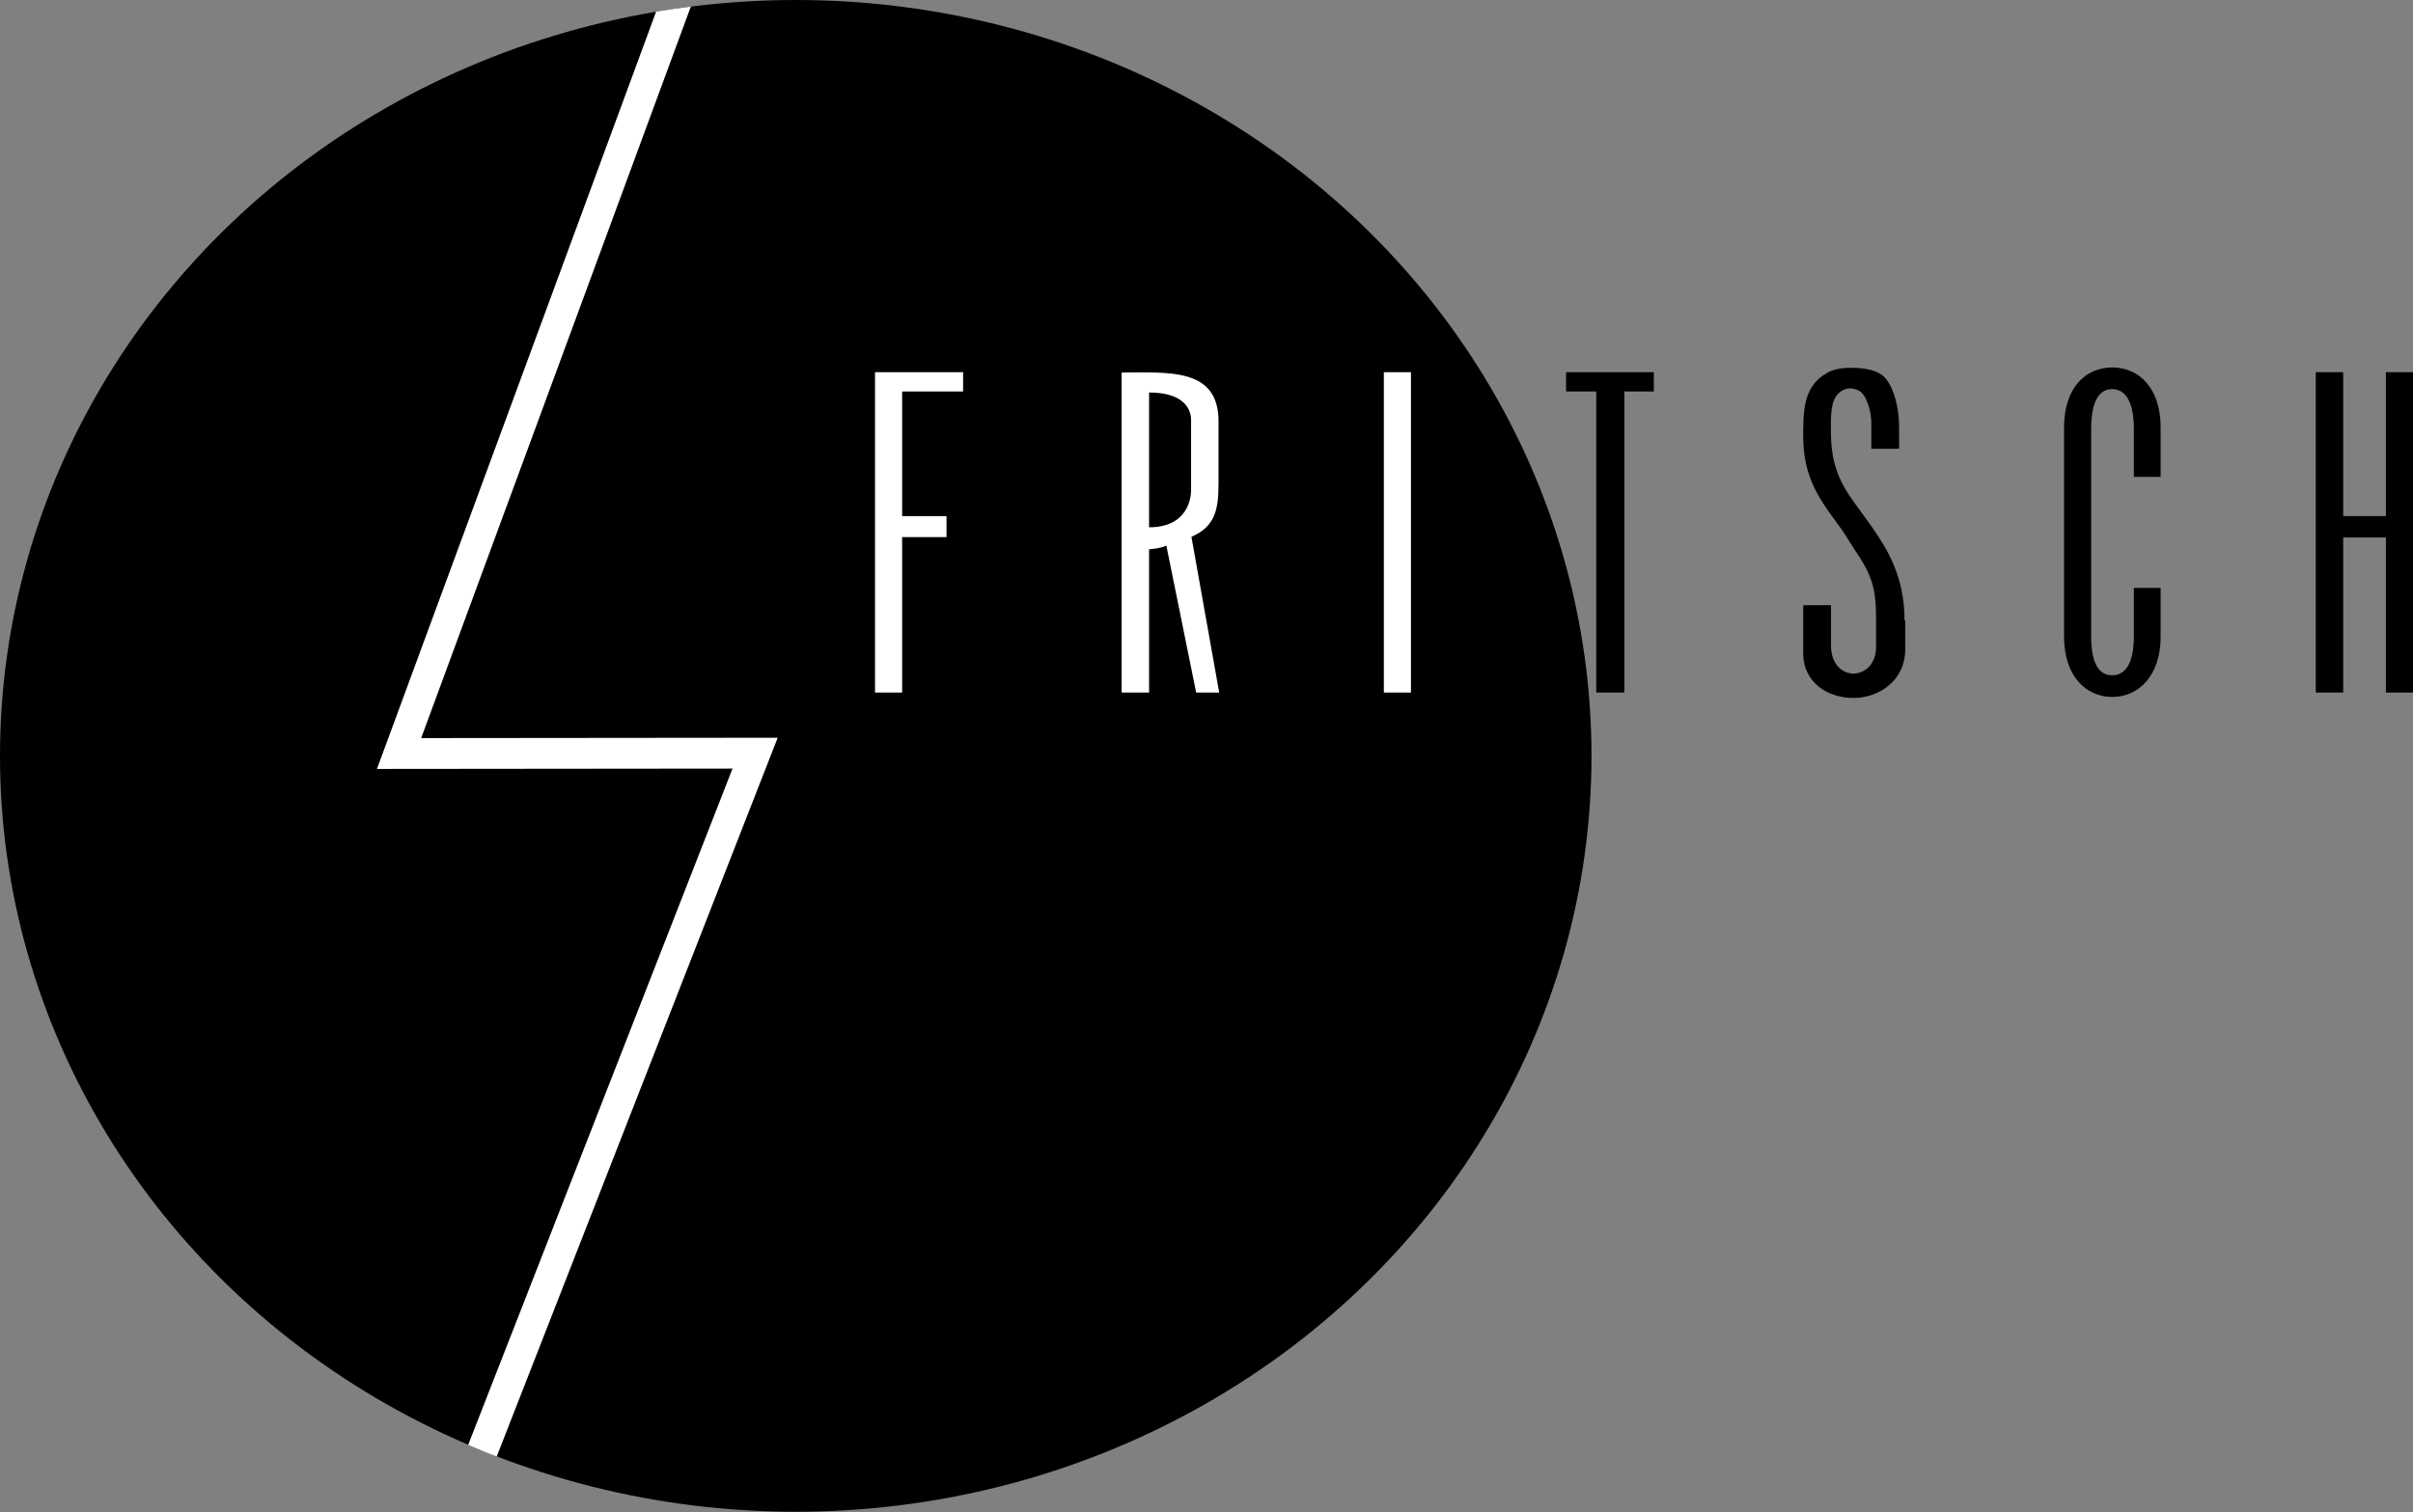
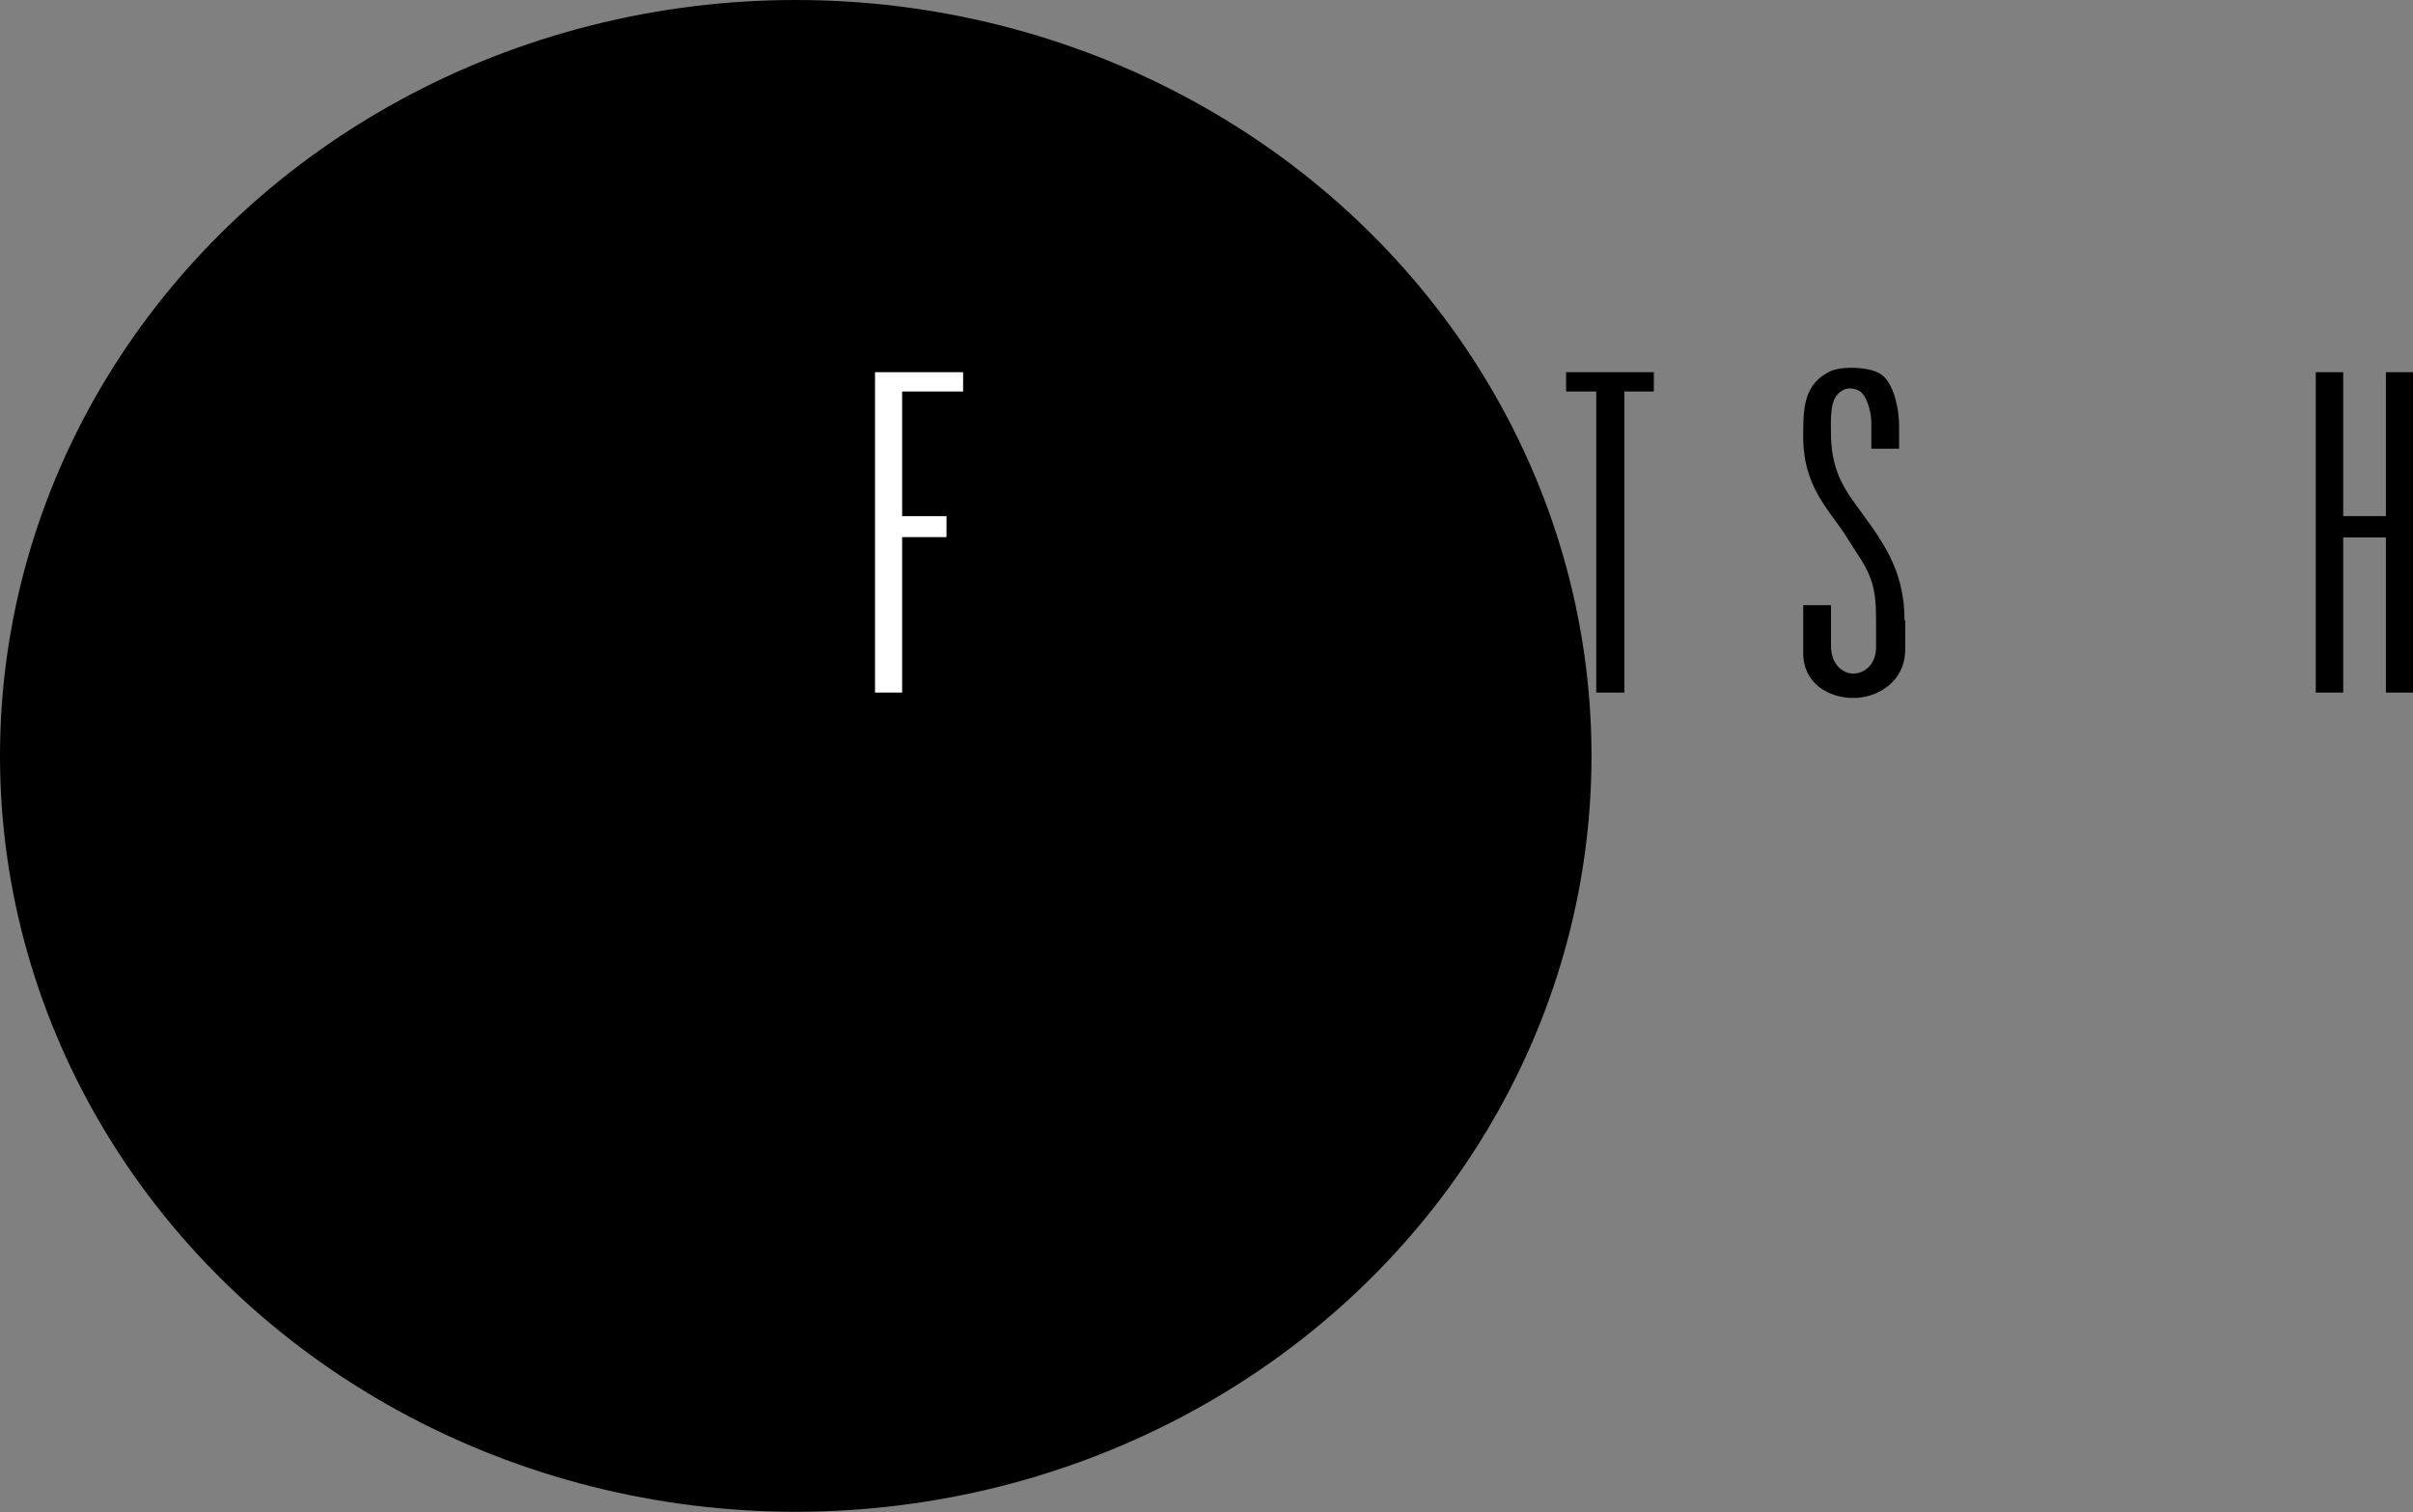
<svg xmlns="http://www.w3.org/2000/svg" id="b" viewBox="0 0 71.23 44.65">
  <rect x="0" y="0" width="71.23" height="44.65" fill="#808080" stroke="none" />
  <defs>
    <style>.e,.f,.g{fill:none;}.h{fill:#000000;}.i,.j{fill:#fff;}.f{clip-path:url(#d);}.j{fill-rule:evenodd;}.g{stroke:#fff;stroke-miterlimit:3.86;stroke-width:.91px;}</style>
    <clipPath id="d">
      <path class="e" d="m0,22.32C0,9.99,10.52,0,23.49,0s23.49,9.99,23.49,22.32-10.52,22.32-23.49,22.32S0,34.65,0,22.32H0Z" />
    </clipPath>
  </defs>
  <g id="c">
    <ellipse class="h" cx="23.49" cy="22.32" rx="23.49" ry="22.32" />
    <g class="f">
-       <polyline class="g" points="27.46 -20.3 11.78 22.25 22.29 22.24 12.63 46.96" />
-     </g>
+       </g>
    <polygon class="i" points="26.63 15.86 27.94 15.86 27.94 15.24 26.63 15.24 26.63 11.56 28.43 11.56 28.43 10.99 25.83 10.99 25.83 20.45 26.63 20.45 26.63 15.86 26.63 15.86" />
-     <path class="j" d="m33.11,20.45h.81v-4.23s.33-.02.51-.11l.88,4.34h.68l-.82-4.6c.7-.3.8-.81.8-1.56v-1.85c0-1.59-1.48-1.44-2.86-1.44v9.46h0Zm.81-8.86c1.09,0,1.24.55,1.24.81v2.07c0,.18-.06,1.1-1.24,1.1v-3.99h0Z" />
-     <polygon class="i" points="40.85 20.45 41.65 20.45 41.65 10.99 40.85 10.99 40.85 20.45 40.85 20.45" />
    <polygon class="h" points="47.95 11.56 48.82 11.56 48.82 10.99 46.23 10.99 46.23 11.56 47.12 11.56 47.12 20.45 47.95 20.45 47.95 11.56 47.95 11.56" />
    <path class="h" d="m56.22,18.31c0-1.3-.52-2.11-.97-2.76l-.36-.5c-.39-.53-.81-1.08-.84-2.14,0-.55-.06-1.15.32-1.37.17-.11.36-.08.51,0,.22.12.38.63.36,1.04v.67h.82v-.63c.01-.52-.16-1.36-.57-1.59-.21-.12-.52-.17-.85-.17-.28,0-.55.05-.7.15-.74.4-.71,1.18-.71,2,.04,1.3.65,1.93,1.18,2.69l.33.52c.55.8.64,1.19.64,2.11v.78c0,.51-.34.78-.68.78-.33-.01-.65-.29-.65-.82v-1.2h-.82v1.42c0,.88.74,1.32,1.48,1.32s1.53-.5,1.53-1.43v-.85h0Z" />
-     <path class="h" d="m62.99,17.36v1.43c0,.52-.11,1.15-.64,1.15s-.62-.64-.62-1.15v-6.14c0-.51.1-1.16.62-1.16s.64.64.64,1.16v1.43h.79v-1.47c0-1.14-.63-1.76-1.43-1.76s-1.42.62-1.42,1.76v6.2c0,1.14.64,1.77,1.42,1.77s1.43-.63,1.43-1.77v-1.45h-.79Z" />
    <polygon class="h" points="68.36 10.99 68.36 20.45 69.17 20.45 69.17 15.87 70.43 15.87 70.43 20.45 71.23 20.45 71.23 10.99 70.43 10.99 70.43 15.24 69.17 15.24 69.17 10.99 68.36 10.99 68.36 10.99" />
  </g>
</svg>